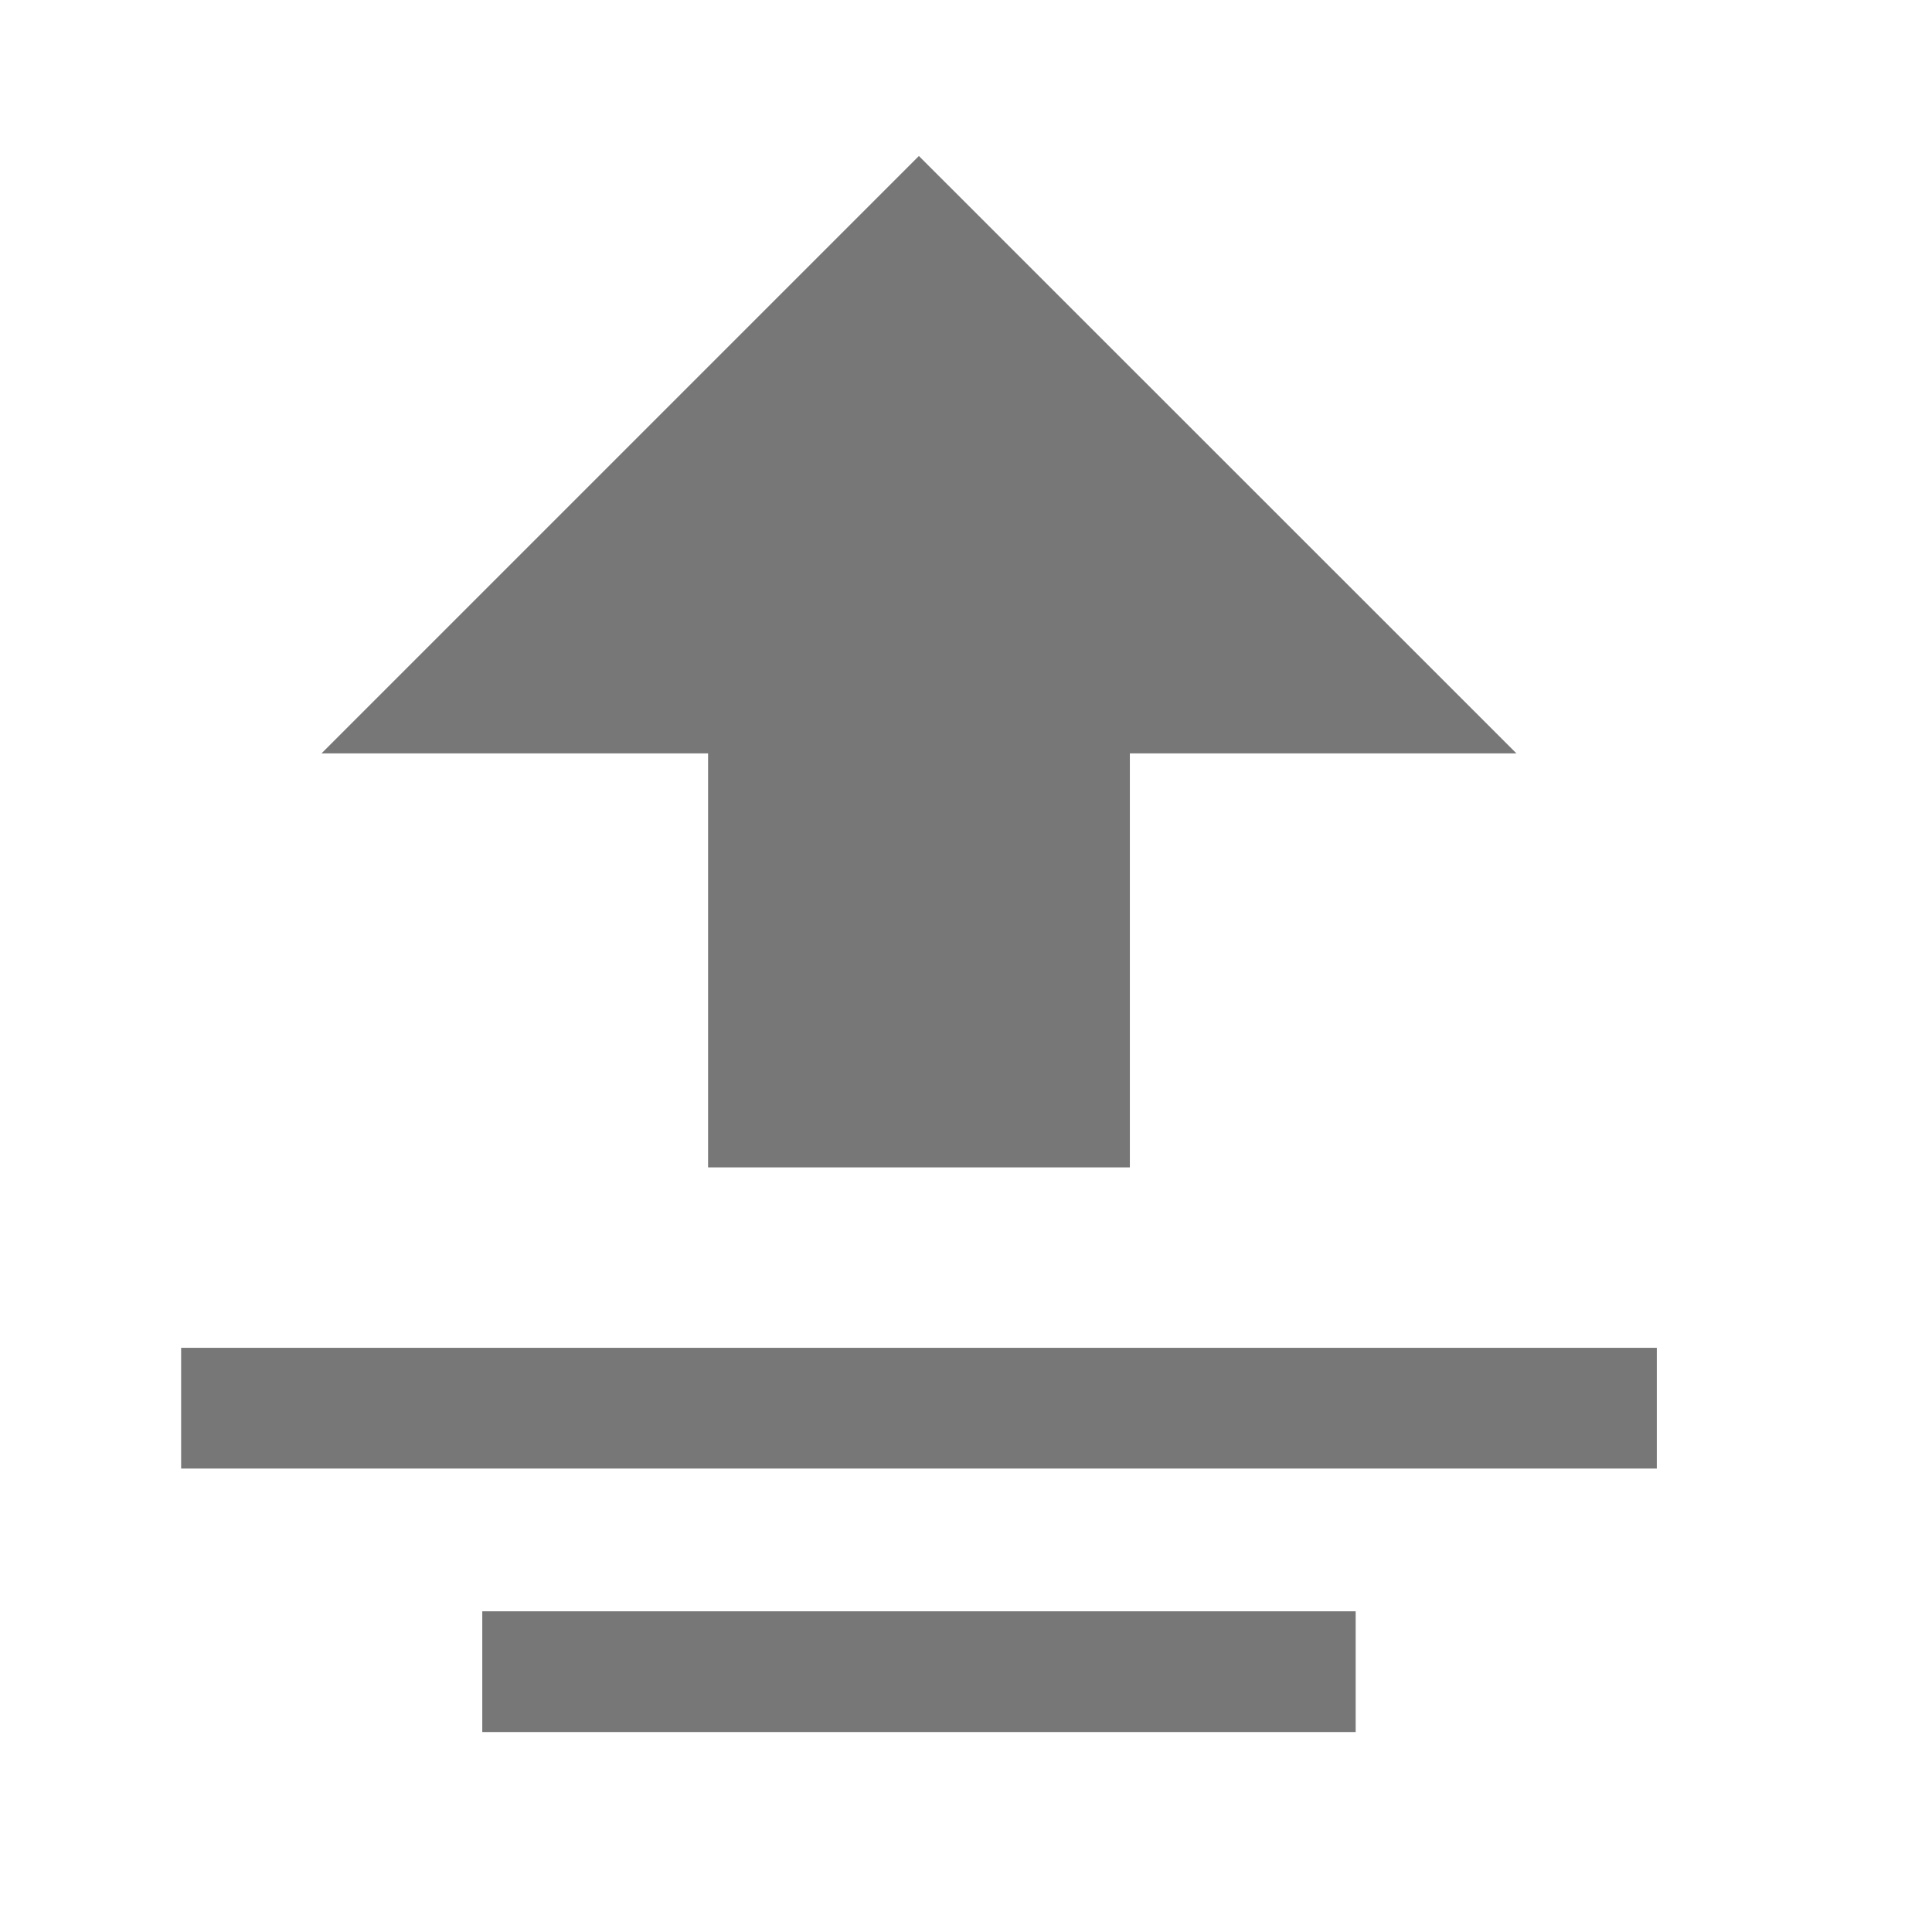
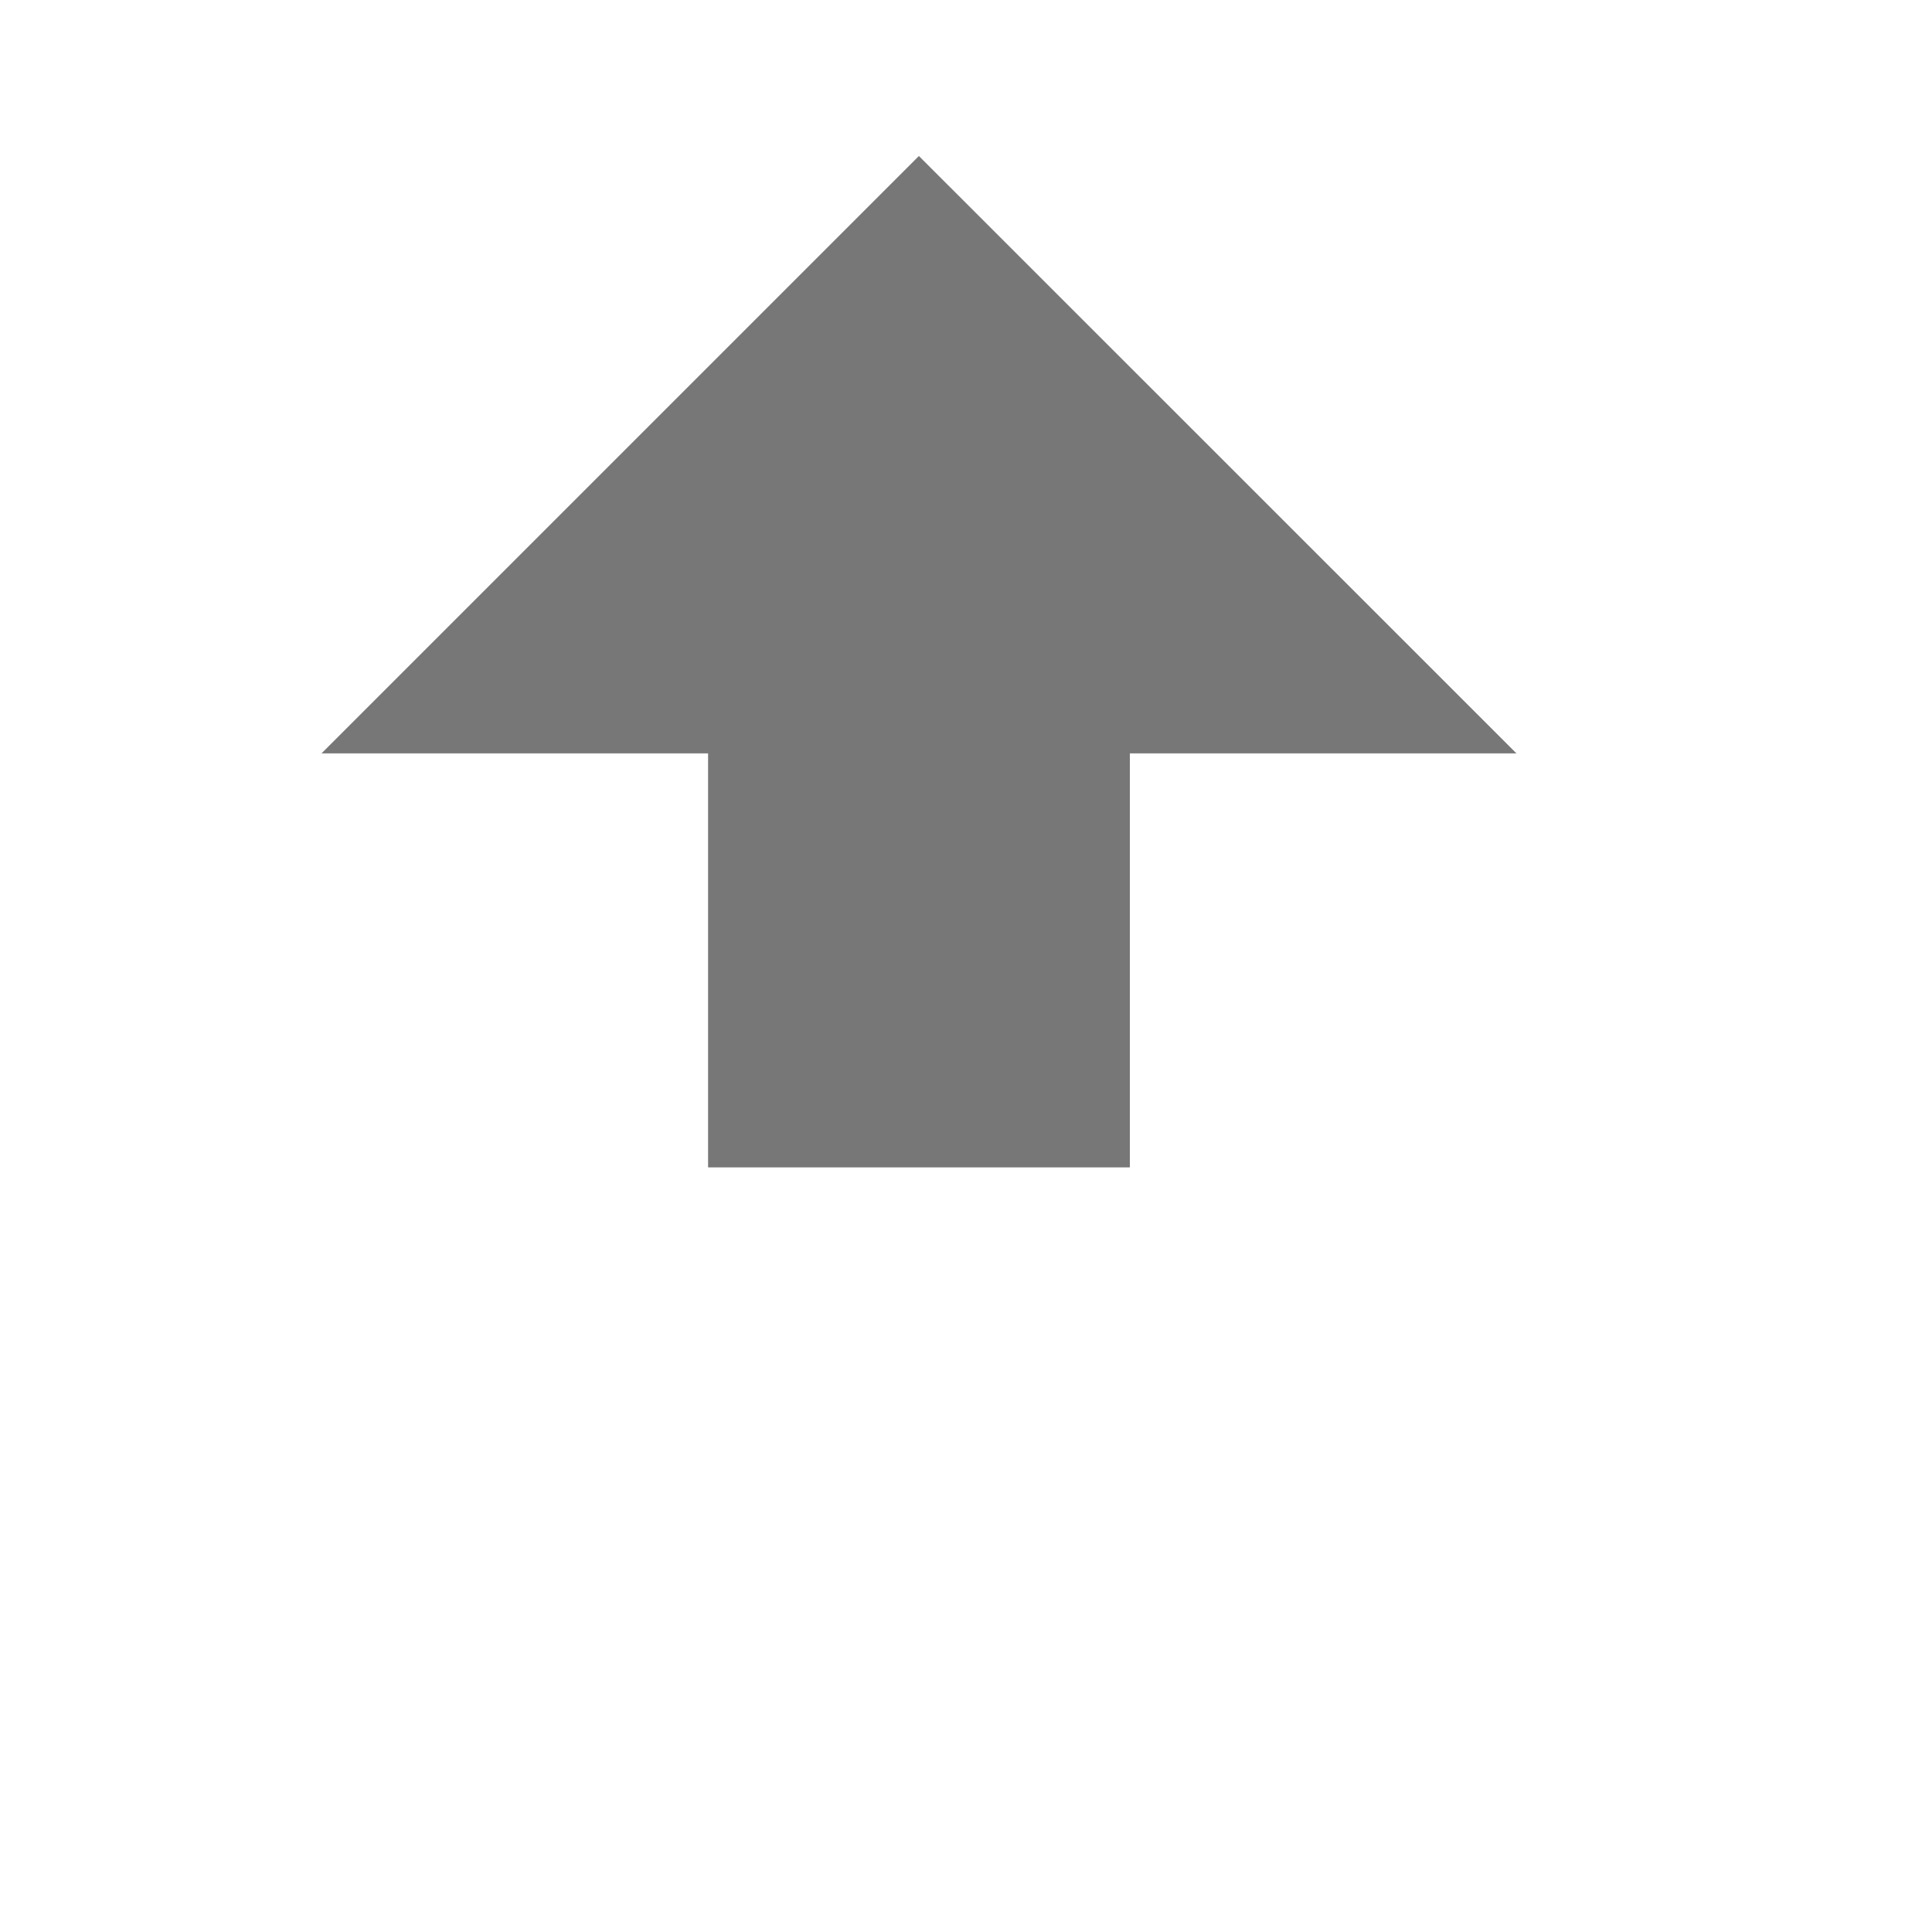
<svg xmlns="http://www.w3.org/2000/svg" width="16px" height="16px" viewBox="0 0 16 16" version="1.1">
  <title>编组 2</title>
  <g id="页面-1" stroke="none" stroke-width="1" fill="none" fill-rule="evenodd">
    <g id="展开筛选项备份" transform="translate(-1776, -324)">
      <g id="编组-2" transform="translate(1776, 324)">
        <rect id="矩形备份-5" stroke="#979797" fill="#D8D8D8" opacity="0" transform="translate(8, 8) rotate(-180) translate(-8, -8)" x="0.5" y="0.5" width="15" height="15" />
        <g id="编组备份" transform="translate(2, 2)" stroke="#777777" stroke-linecap="square">
          <polygon id="路径" fill="#777777" transform="translate(5.61, 3.584) scale(1, -1) translate(-5.61, -3.584)" points="5.61 7.169 1.87 3.429 4.364 3.429 4.364 0 6.857 0 6.857 3.429 9.351 3.429" />
-           <line x1="11.221" y1="9.662" x2="0" y2="9.662" id="路径" />
-           <line x1="8.727" y1="11.844" x2="2.494" y2="11.844" id="路径" />
        </g>
      </g>
    </g>
  </g>
</svg>